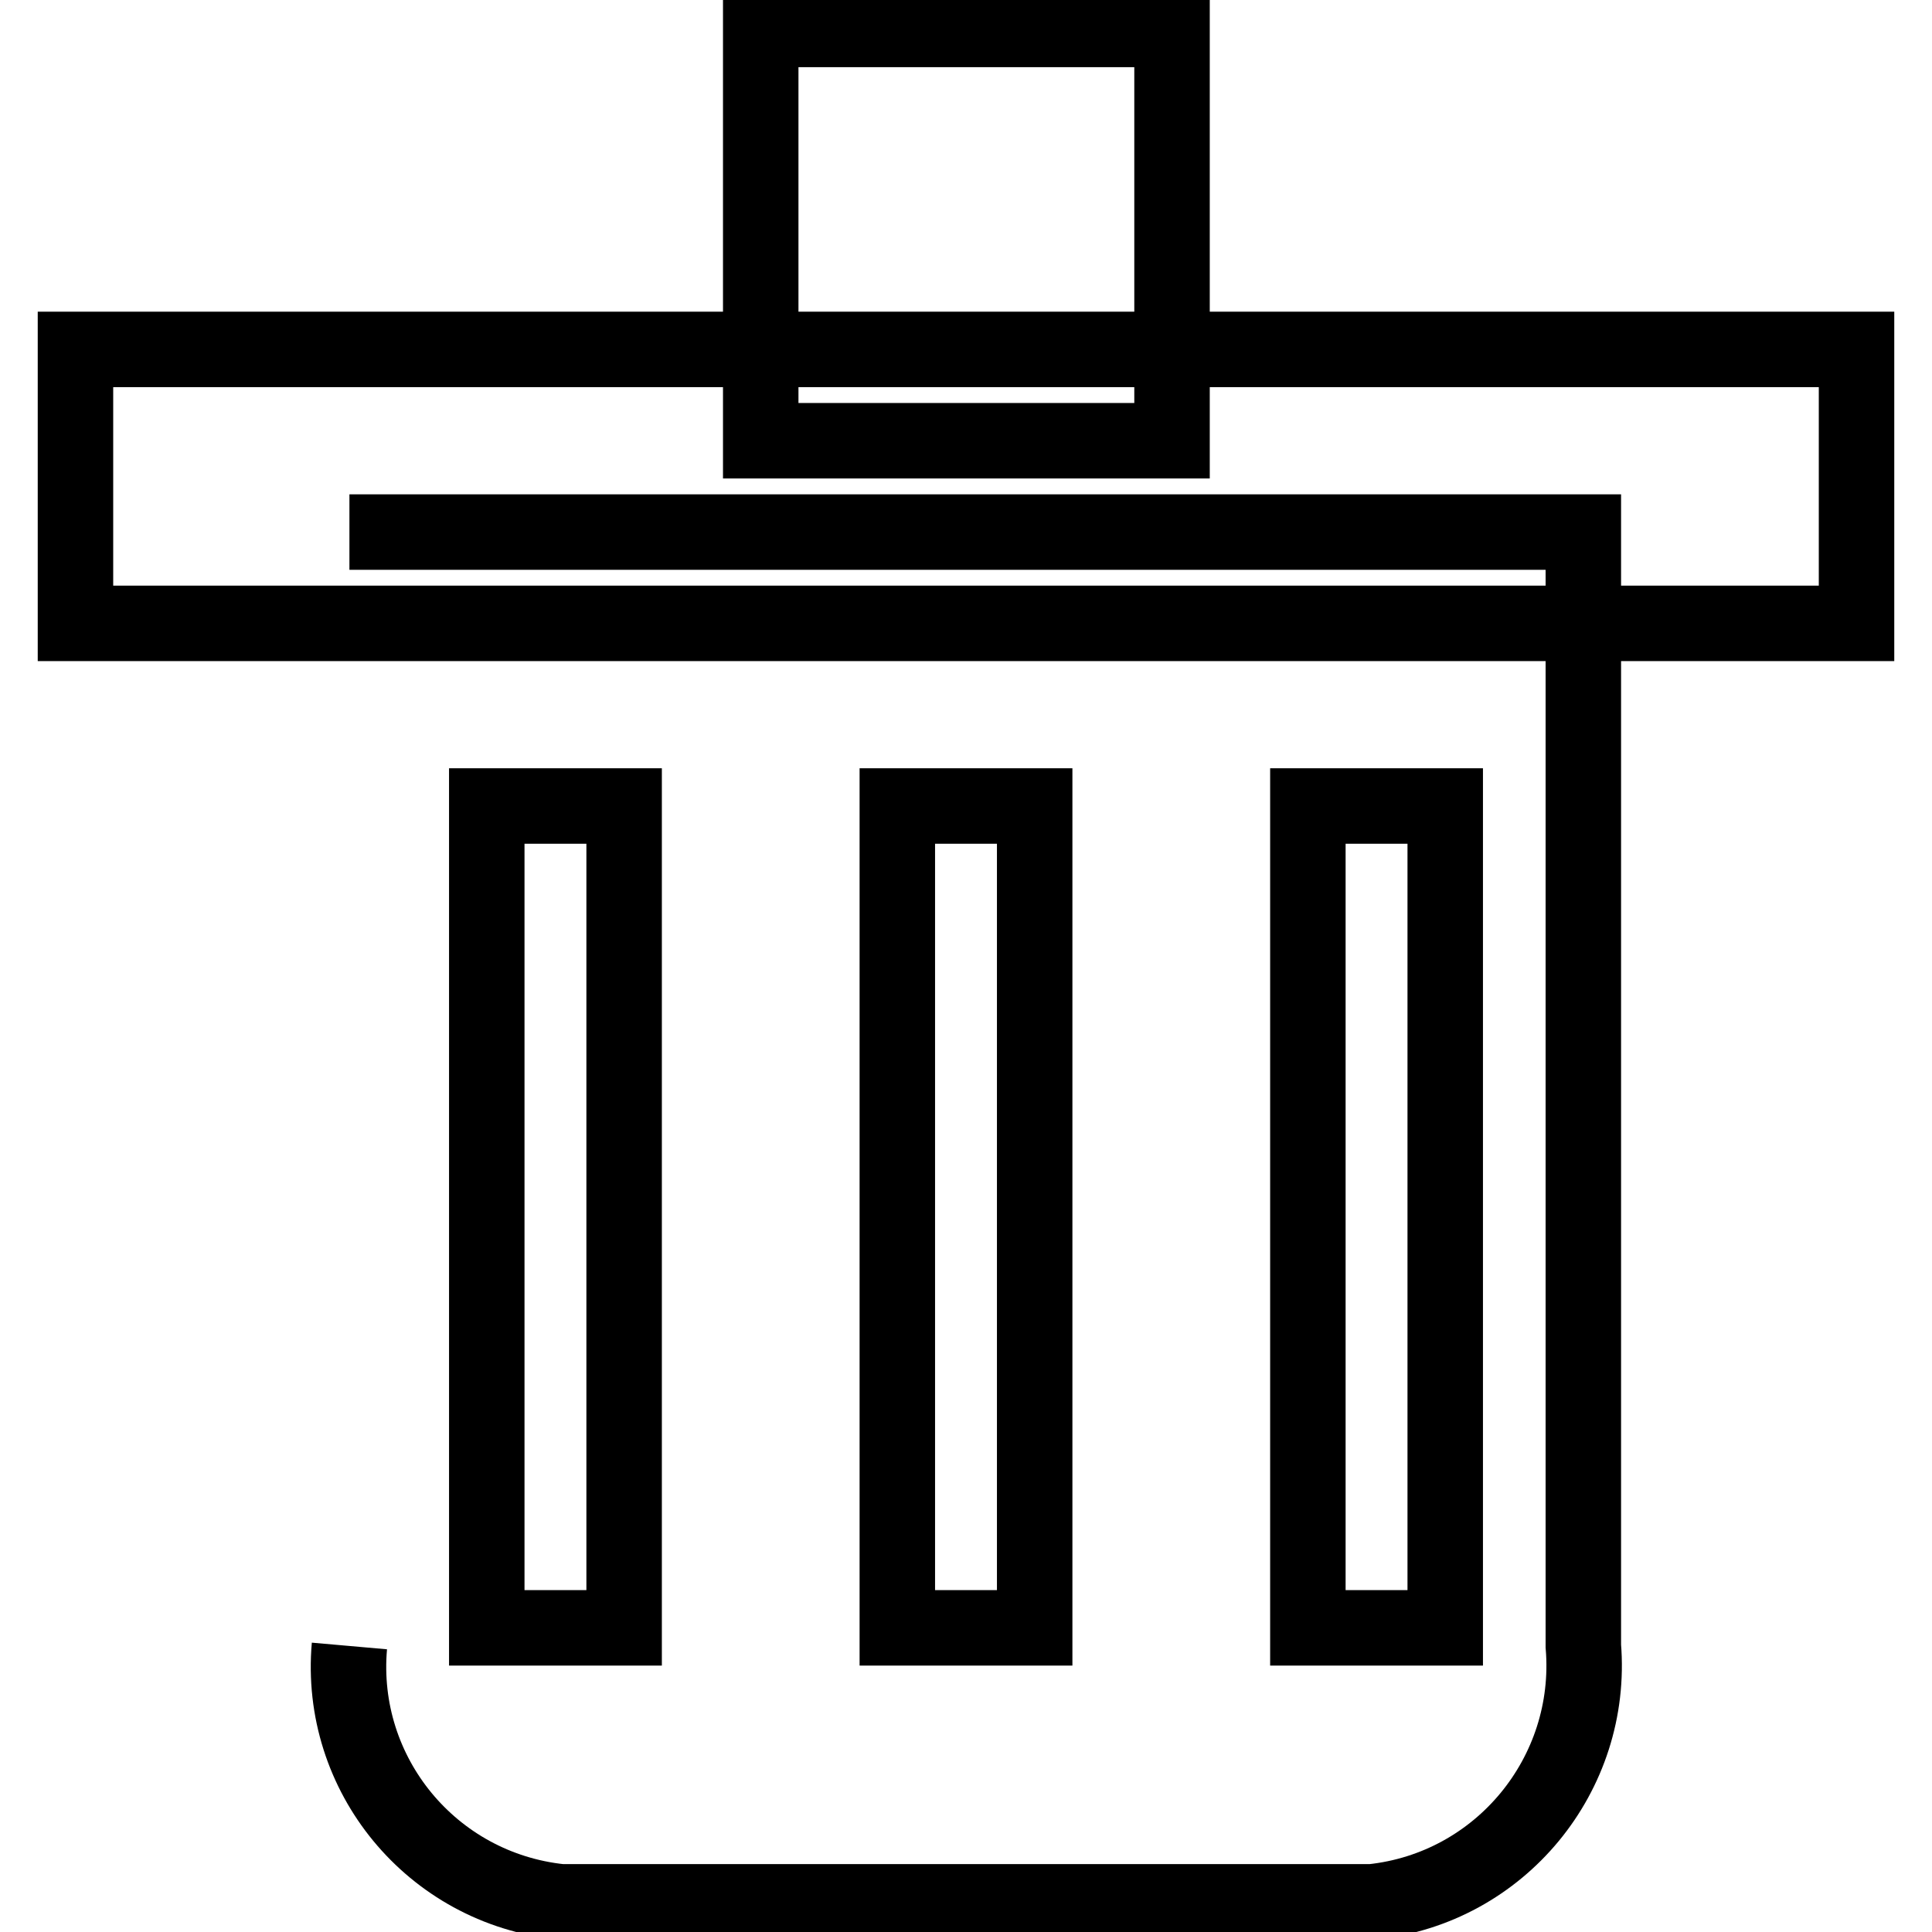
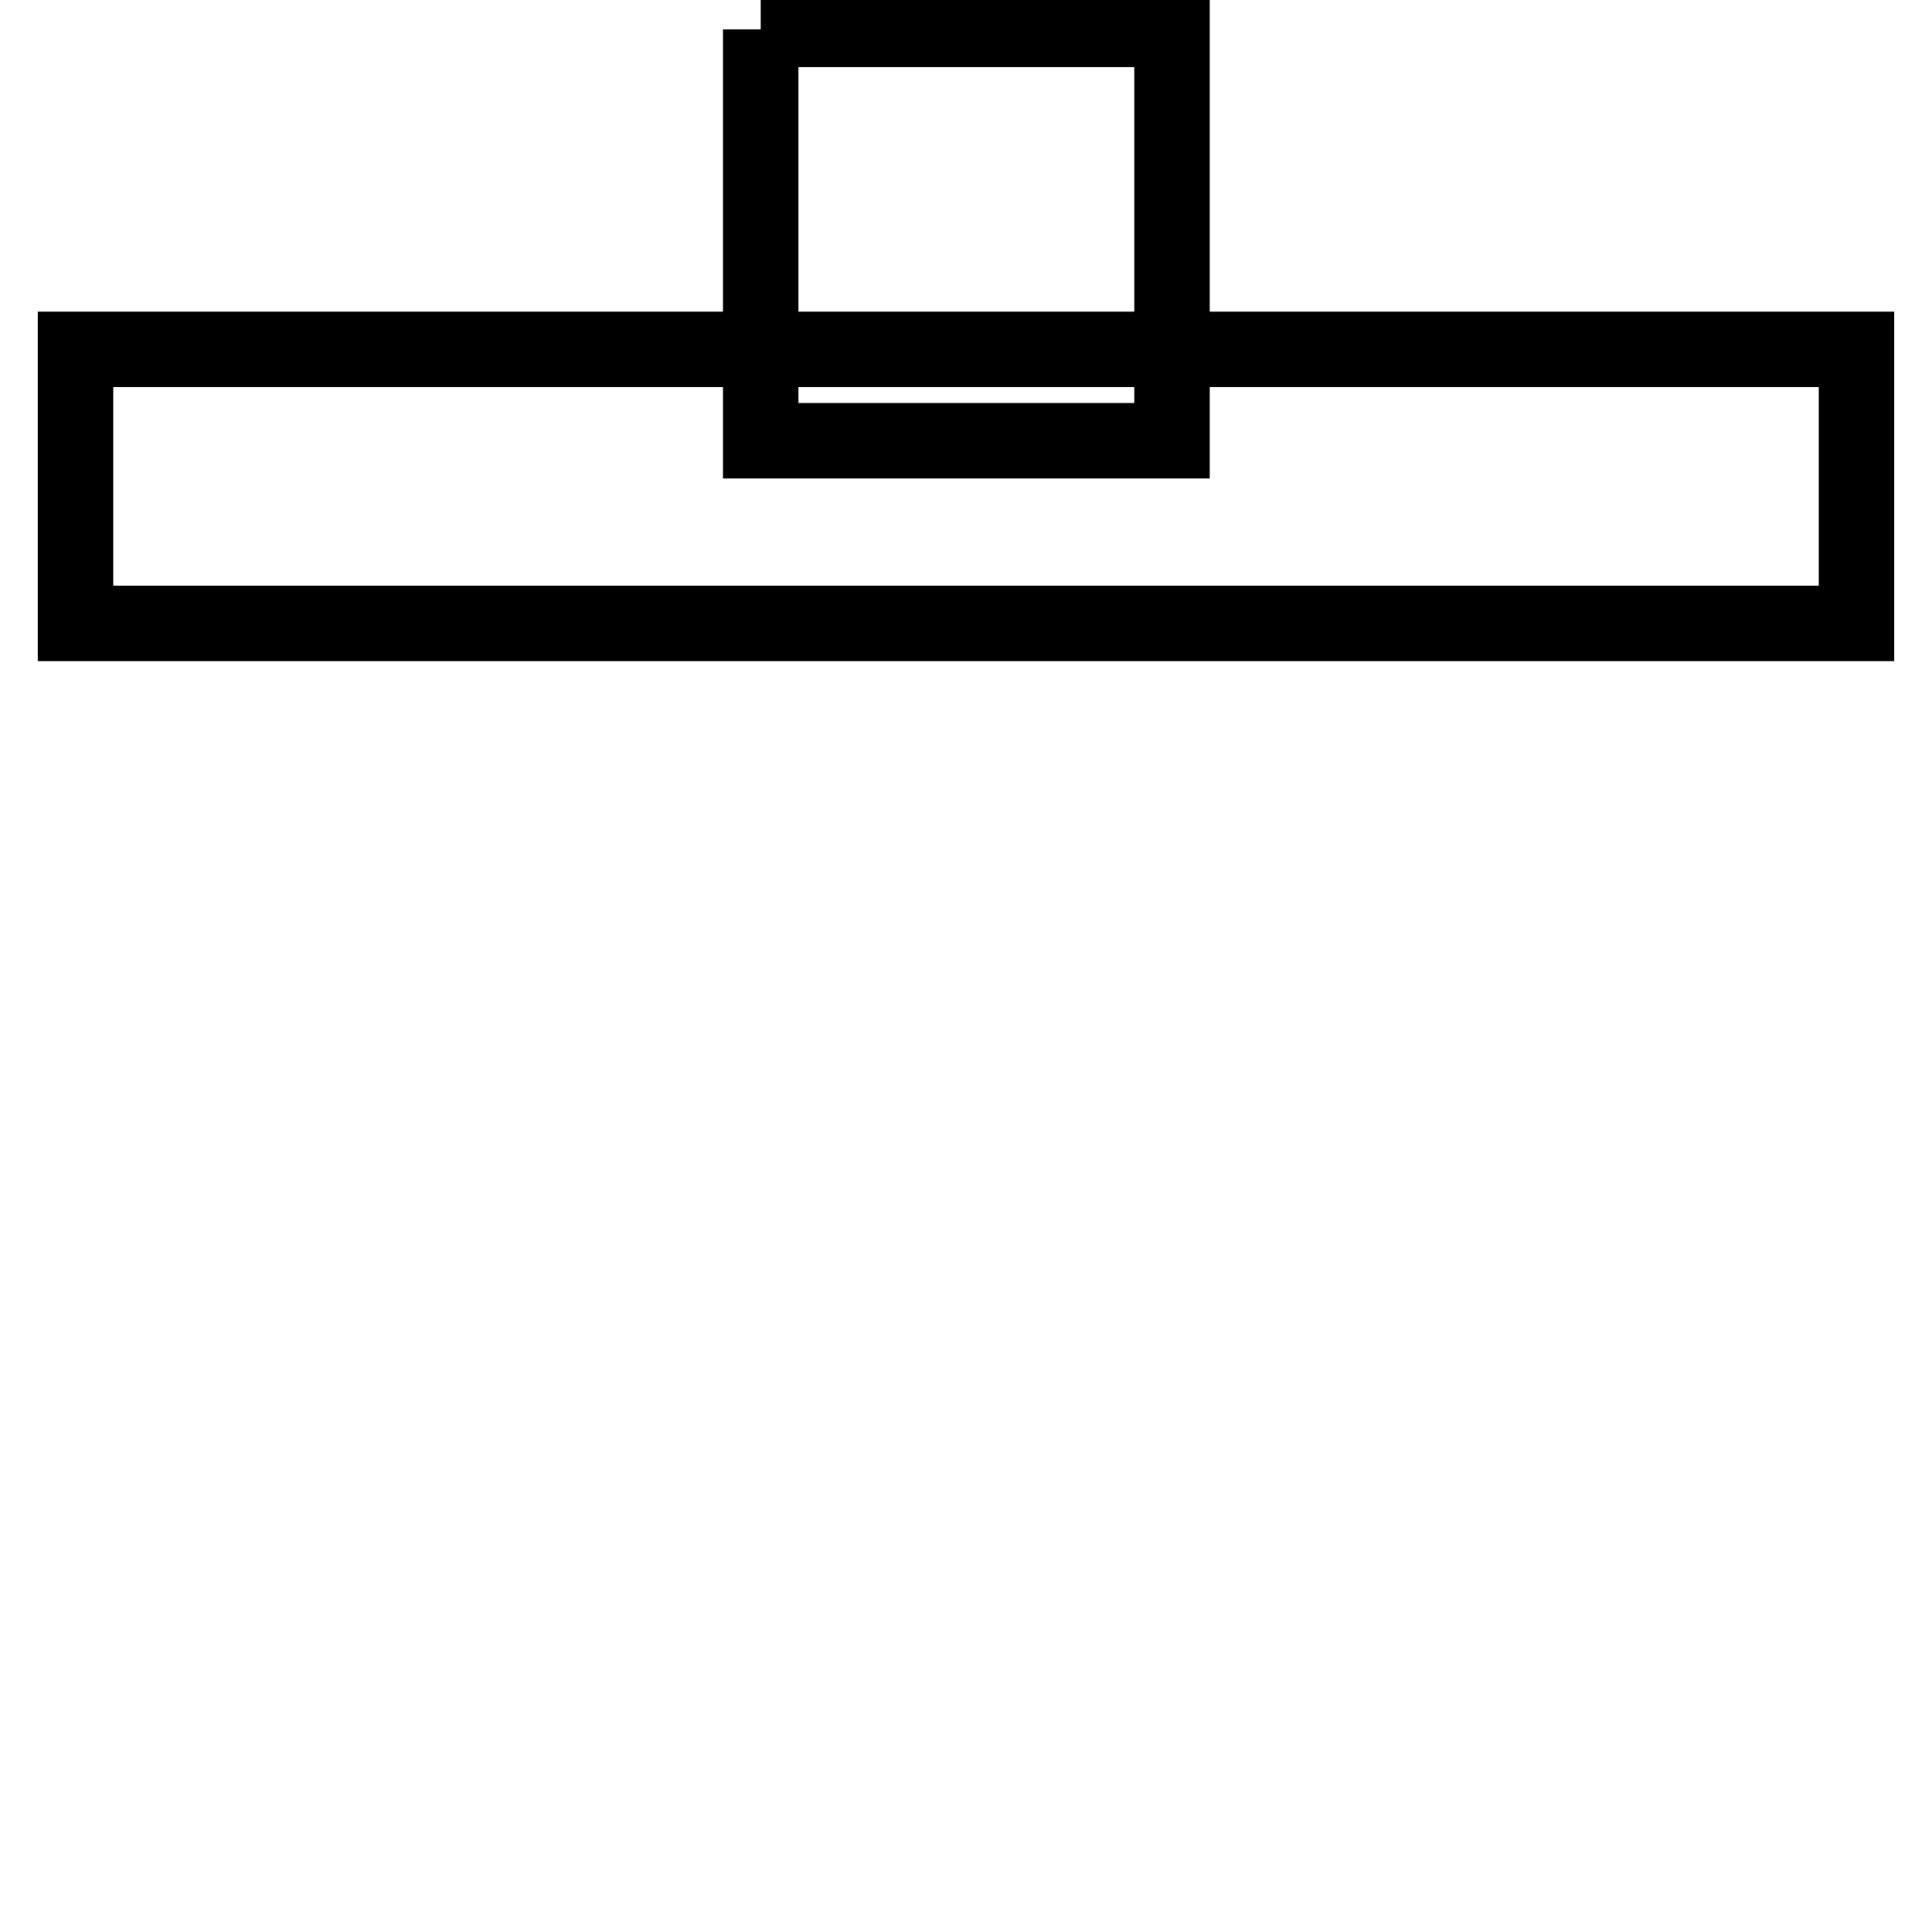
<svg xmlns="http://www.w3.org/2000/svg" version="1.1" x="0px" y="0px" viewBox="0 0 256 256" enable-background="new 0 0 256 256" xml:space="preserve">
  <g>
    <path stroke-width="10" fill-opacity="0" stroke="#000000" d="M10,46.3h236v36.3H10V46.3z" />
-     <path stroke-width="10" fill-opacity="0" stroke="#000000" d="M100.8,3.9h54.5v54.5h-54.5V3.9z" />
-     <path stroke-width="10" fill-opacity="0" stroke="#000000" d="M46.3,218.1c-1.5,17,10.9,32.1,28,33.9h107.5c17-1.8,29.4-16.9,28-33.9V70.5H46.3 M82.6,215.7H64.5V106.8 h18.2V215.7z M137.1,215.7h-18.2V106.8h18.2V215.7z M191.5,215.7h-18.2V106.8h18.2V215.7z" />
+     <path stroke-width="10" fill-opacity="0" stroke="#000000" d="M100.8,3.9h54.5v54.5h-54.5V3.9" />
  </g>
</svg>